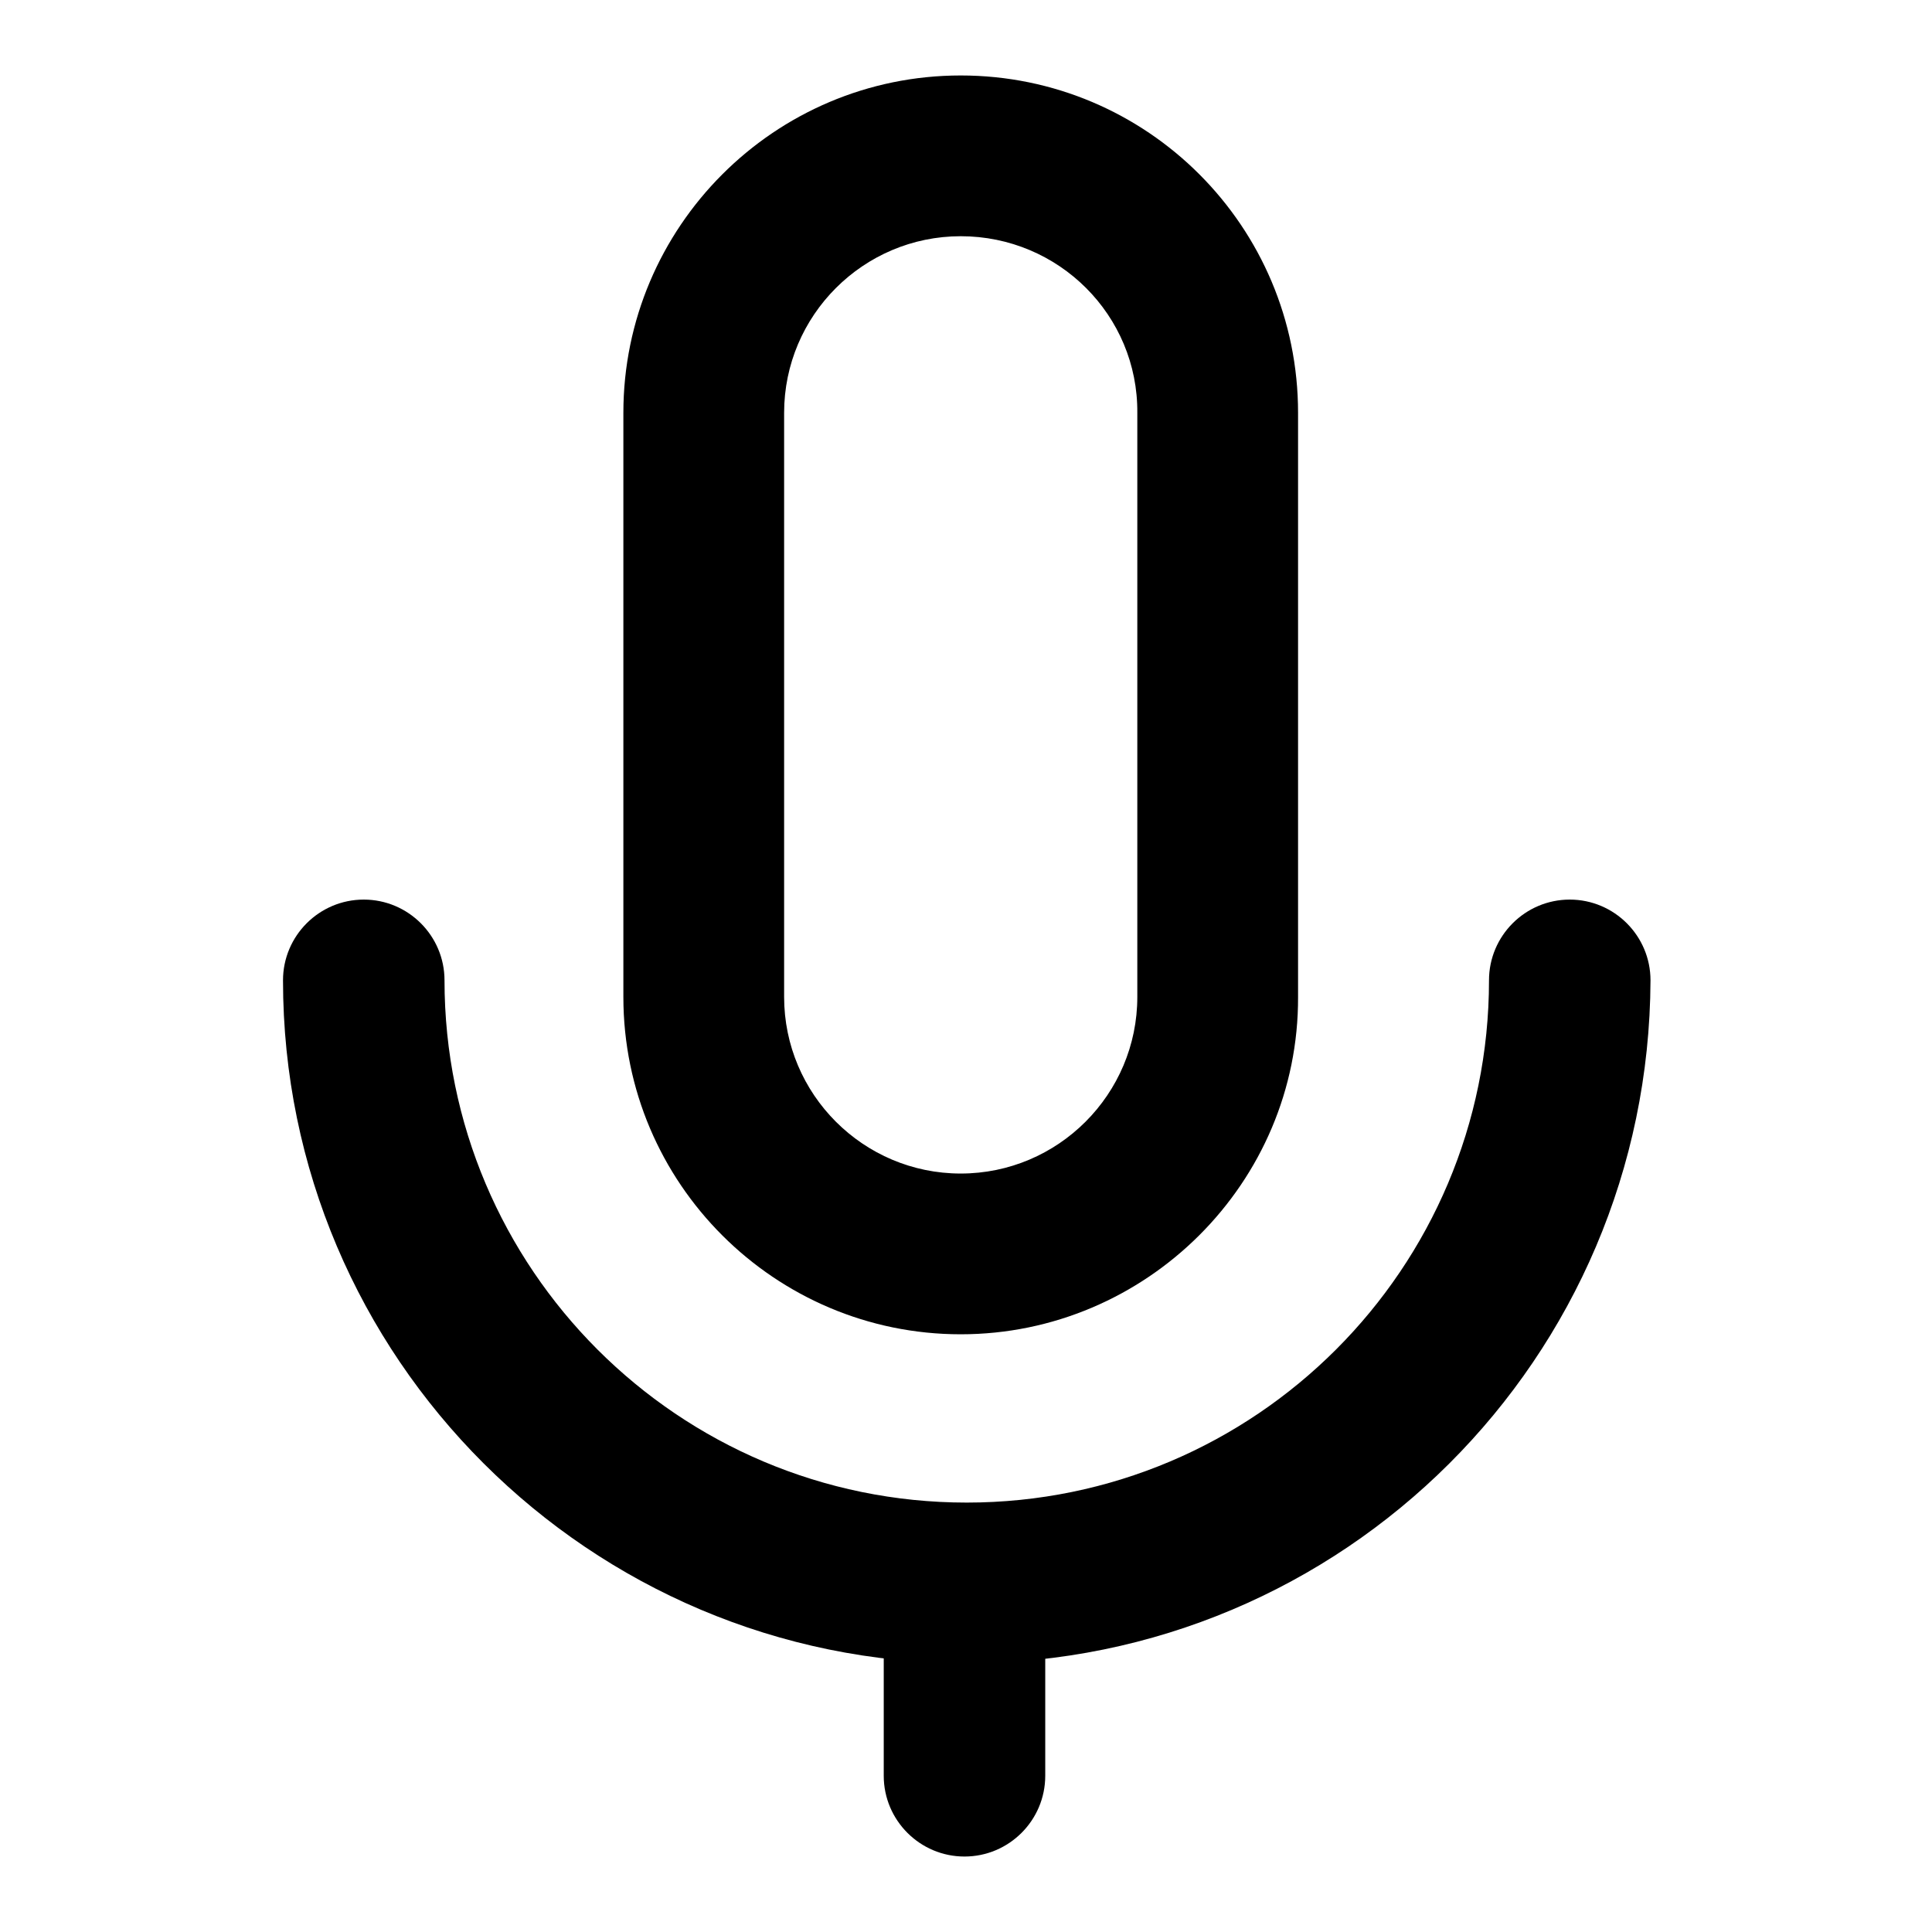
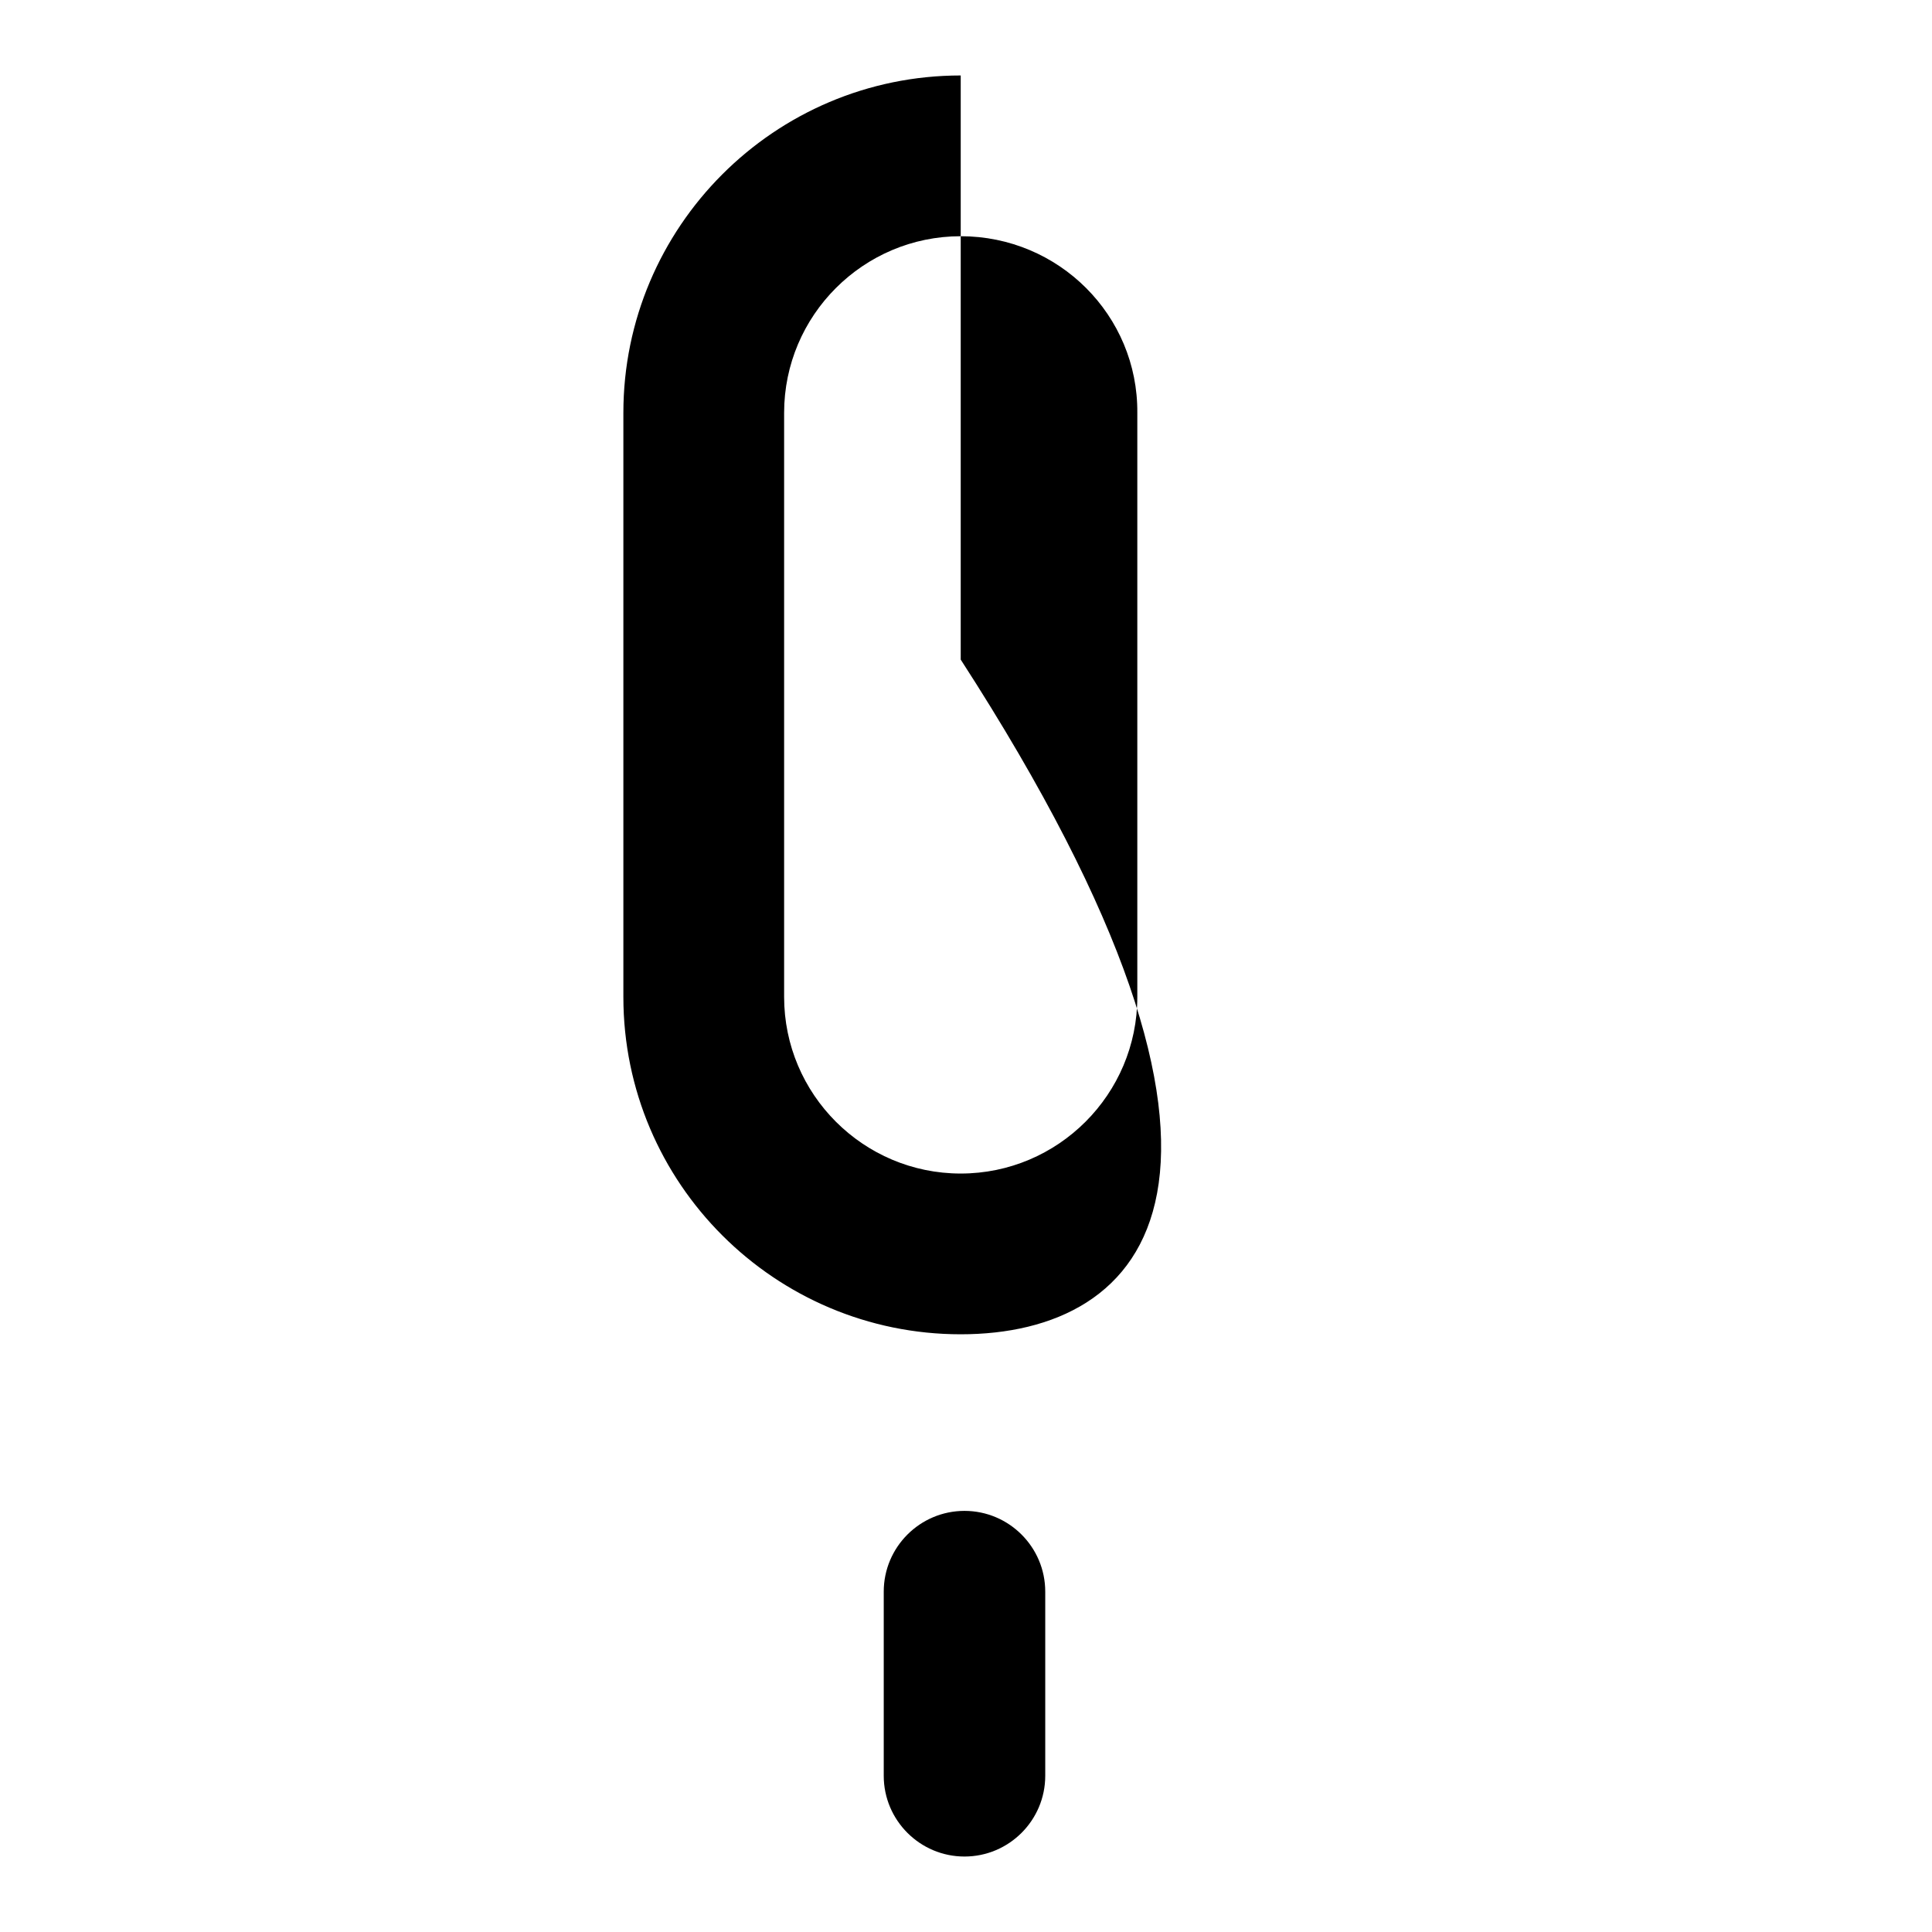
<svg xmlns="http://www.w3.org/2000/svg" version="1.1" x="0px" y="0px" viewBox="0 0 256 256" enable-background="new 0 0 256 256" xml:space="preserve">
  <g>
-     <path fill="#000000" d="M127.3,176.8c-24.6,0-44.7-20-44.7-44.7V54.7c0-24.6,20-44.7,44.7-44.7c24.7,0,44.7,20,44.7,44.7v77.4 C172.1,156.7,151.9,176.8,127.3,176.8z M127.3,31.3c-12.9,0-23.4,10.5-23.4,23.4v77.4c0,12.9,10.5,23.4,23.4,23.4 c12.9,0,23.4-10.5,23.4-23.4V54.7C150.8,41.8,140.3,31.3,127.3,31.3z M127.8,246c-5.9,0-10.7-4.8-10.7-10.7v-24.4 c0-5.9,4.8-10.7,10.7-10.7c5.9,0,10.7,4.8,10.7,10.7v24.4C138.5,241.2,133.7,246,127.8,246L127.8,246z" />
-     <path fill="#000000" d="M128,220.4c-49.8,0-90.5-40.5-90.5-90.5c0-5.9,4.8-10.7,10.7-10.7s10.7,4.8,10.7,10.7 c0,38.2,31,69.2,69.2,69.2s69.2-31,69.2-69.2c0-5.9,4.8-10.7,10.7-10.7s10.7,4.8,10.7,10.7C218.5,180,178,220.4,128,220.4 L128,220.4z" />
+     <path fill="#000000" d="M127.3,176.8c-24.6,0-44.7-20-44.7-44.7V54.7c0-24.6,20-44.7,44.7-44.7v77.4 C172.1,156.7,151.9,176.8,127.3,176.8z M127.3,31.3c-12.9,0-23.4,10.5-23.4,23.4v77.4c0,12.9,10.5,23.4,23.4,23.4 c12.9,0,23.4-10.5,23.4-23.4V54.7C150.8,41.8,140.3,31.3,127.3,31.3z M127.8,246c-5.9,0-10.7-4.8-10.7-10.7v-24.4 c0-5.9,4.8-10.7,10.7-10.7c5.9,0,10.7,4.8,10.7,10.7v24.4C138.5,241.2,133.7,246,127.8,246L127.8,246z" />
  </g>
</svg>